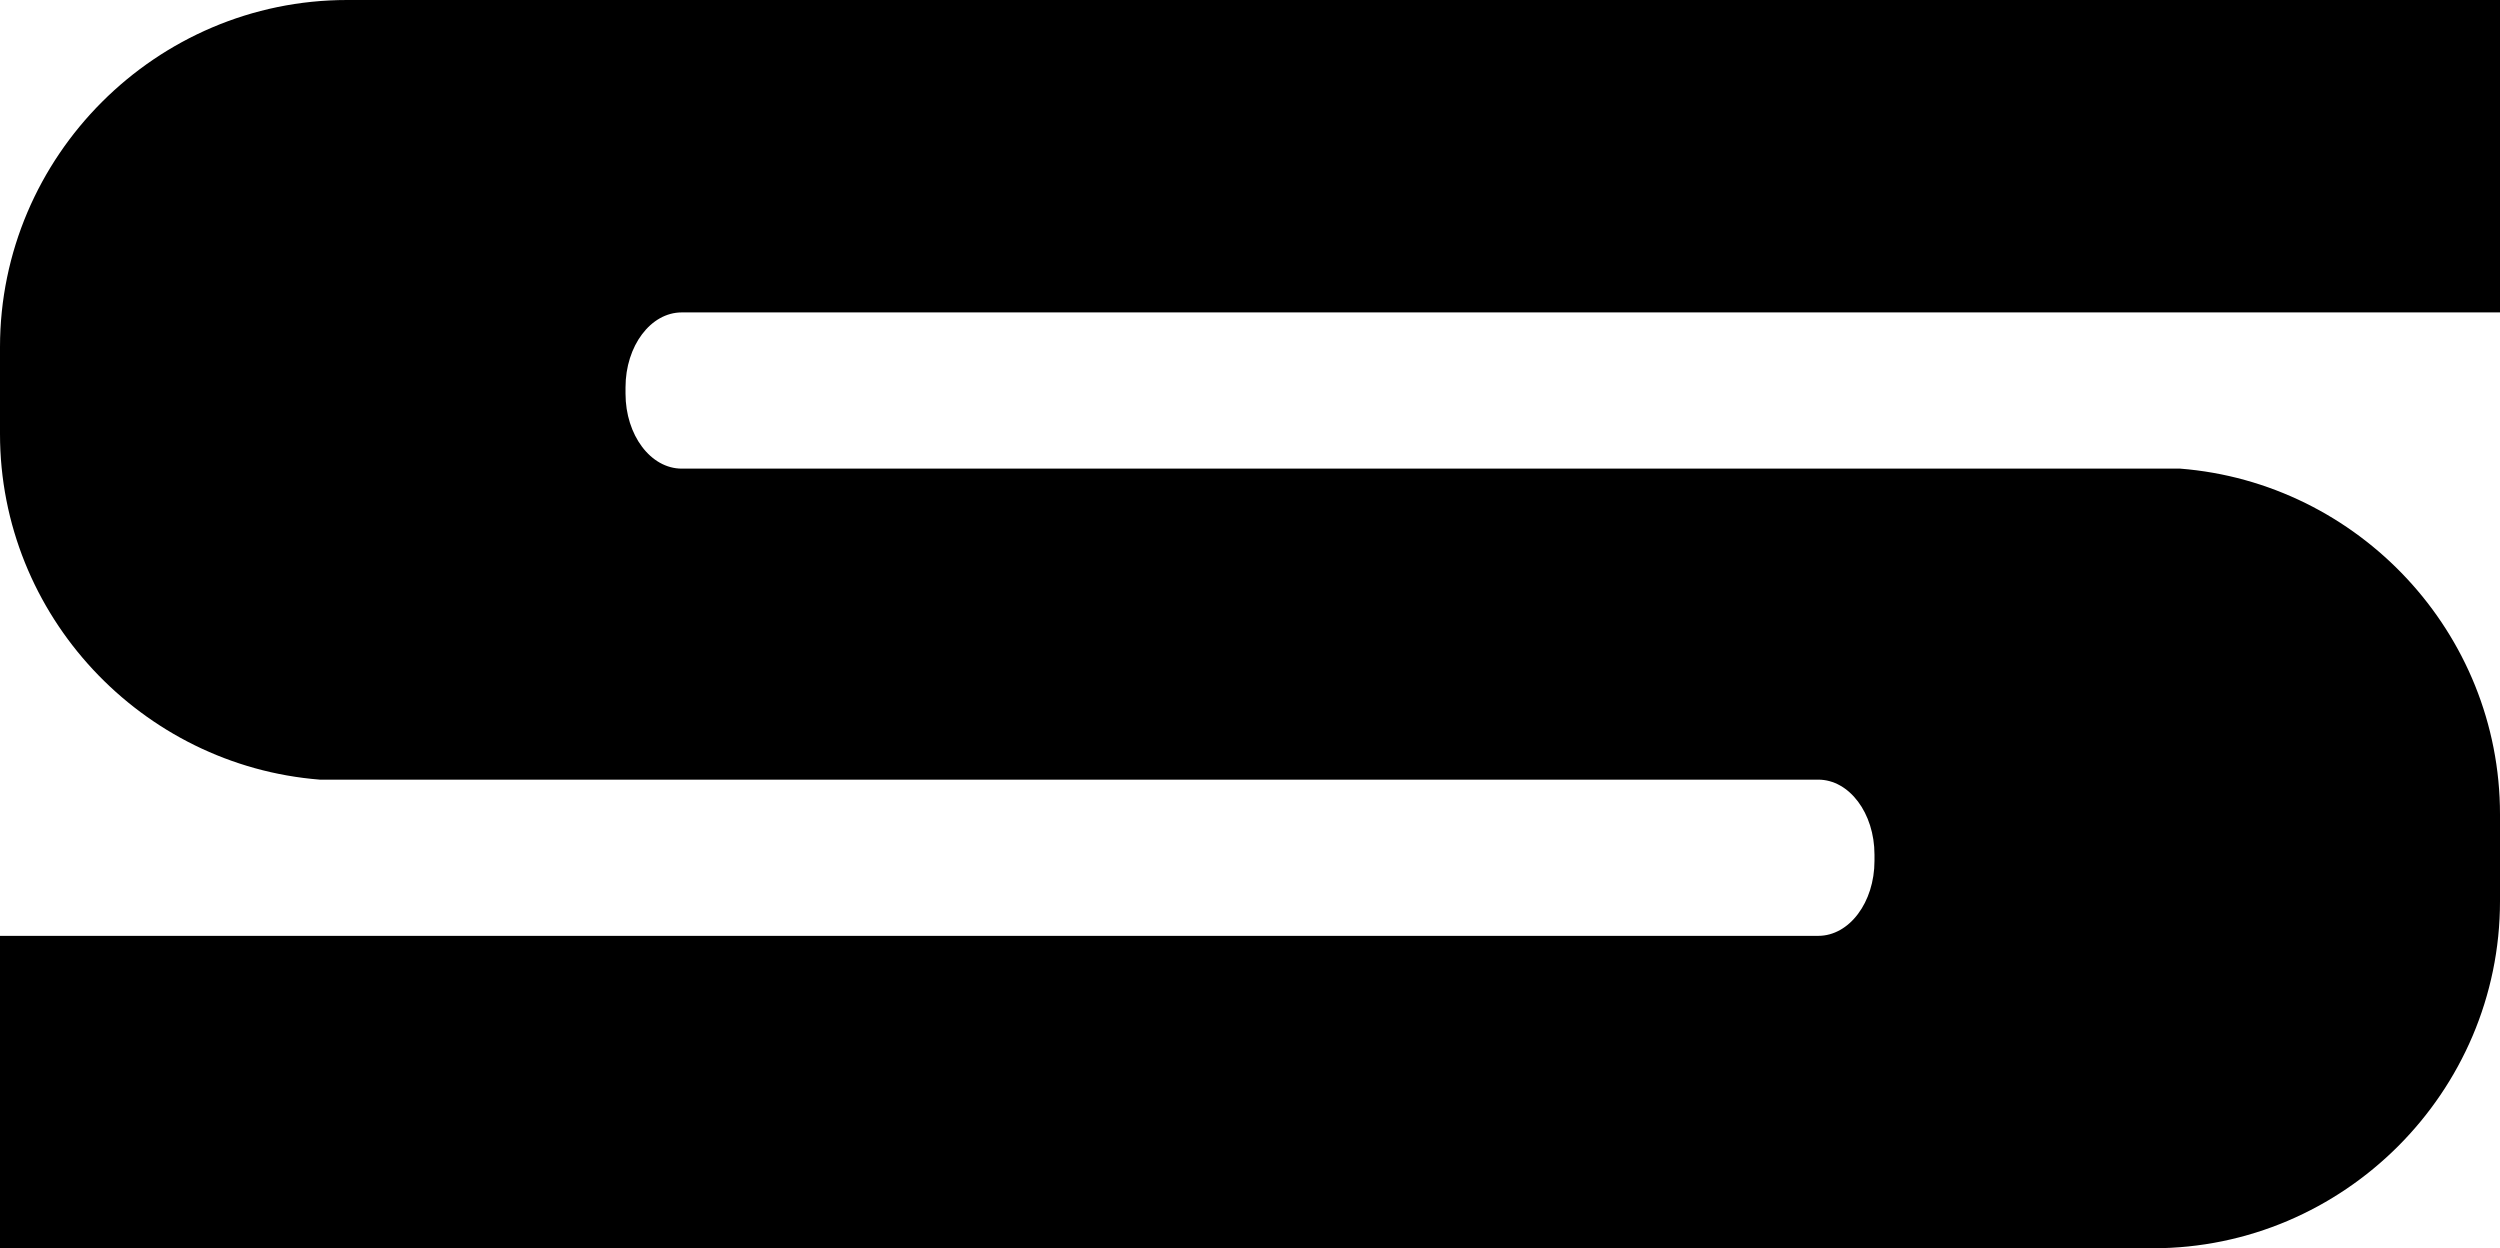
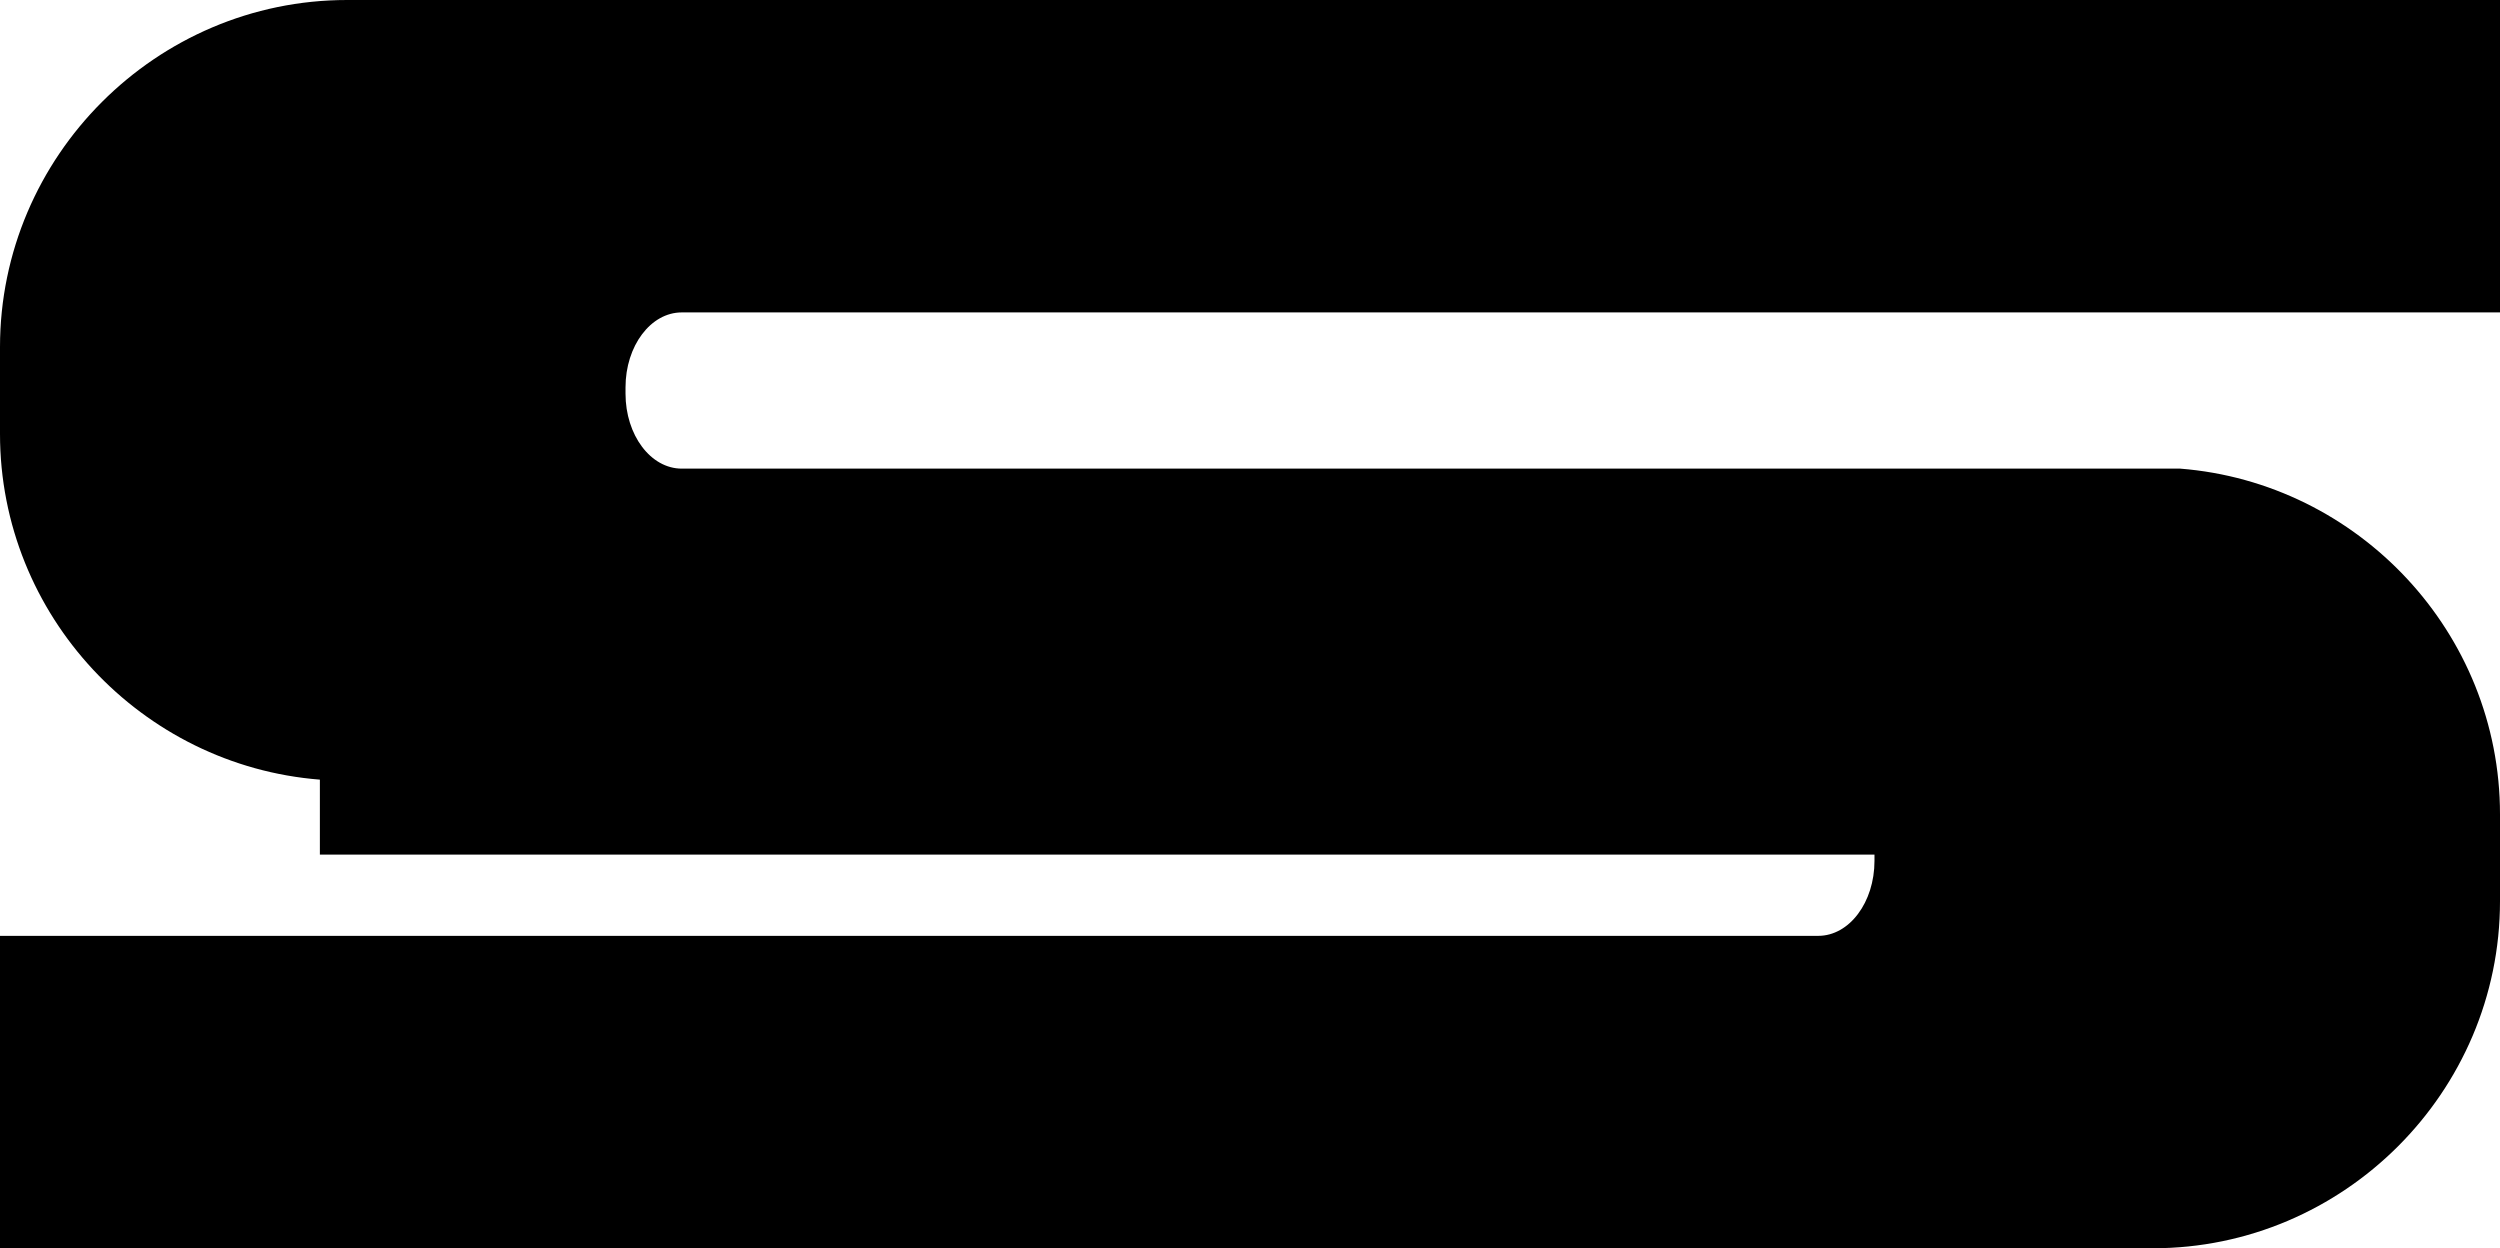
<svg xmlns="http://www.w3.org/2000/svg" viewBox="0 0 144.04 71.92">
  <g id="a" />
  <g id="b">
    <g id="c">
-       <path d="M18.43,44.92C8.16,44.11,0,35.47,0,25v-5C0,9,9,0,20,0h124.04V18H39.28c-1.79,0-3.24,1.93-3.24,4.32v.36c0,2.39,1.45,4.32,3.24,4.32H125.61c10.27,.81,18.43,9.45,18.43,19.92v5c0,11-9,20-20,20H0v-18H104.76c1.79,0,3.24-1.93,3.24-4.32v-.36c0-2.39-1.45-4.32-3.24-4.32H18.43Z" />
+       <path d="M18.43,44.92C8.16,44.11,0,35.47,0,25v-5C0,9,9,0,20,0h124.04V18H39.28c-1.79,0-3.24,1.93-3.24,4.32v.36c0,2.39,1.45,4.32,3.24,4.32H125.61c10.27,.81,18.43,9.45,18.43,19.92v5c0,11-9,20-20,20H0v-18H104.76c1.79,0,3.24-1.93,3.24-4.32v-.36H18.43Z" />
    </g>
  </g>
</svg>